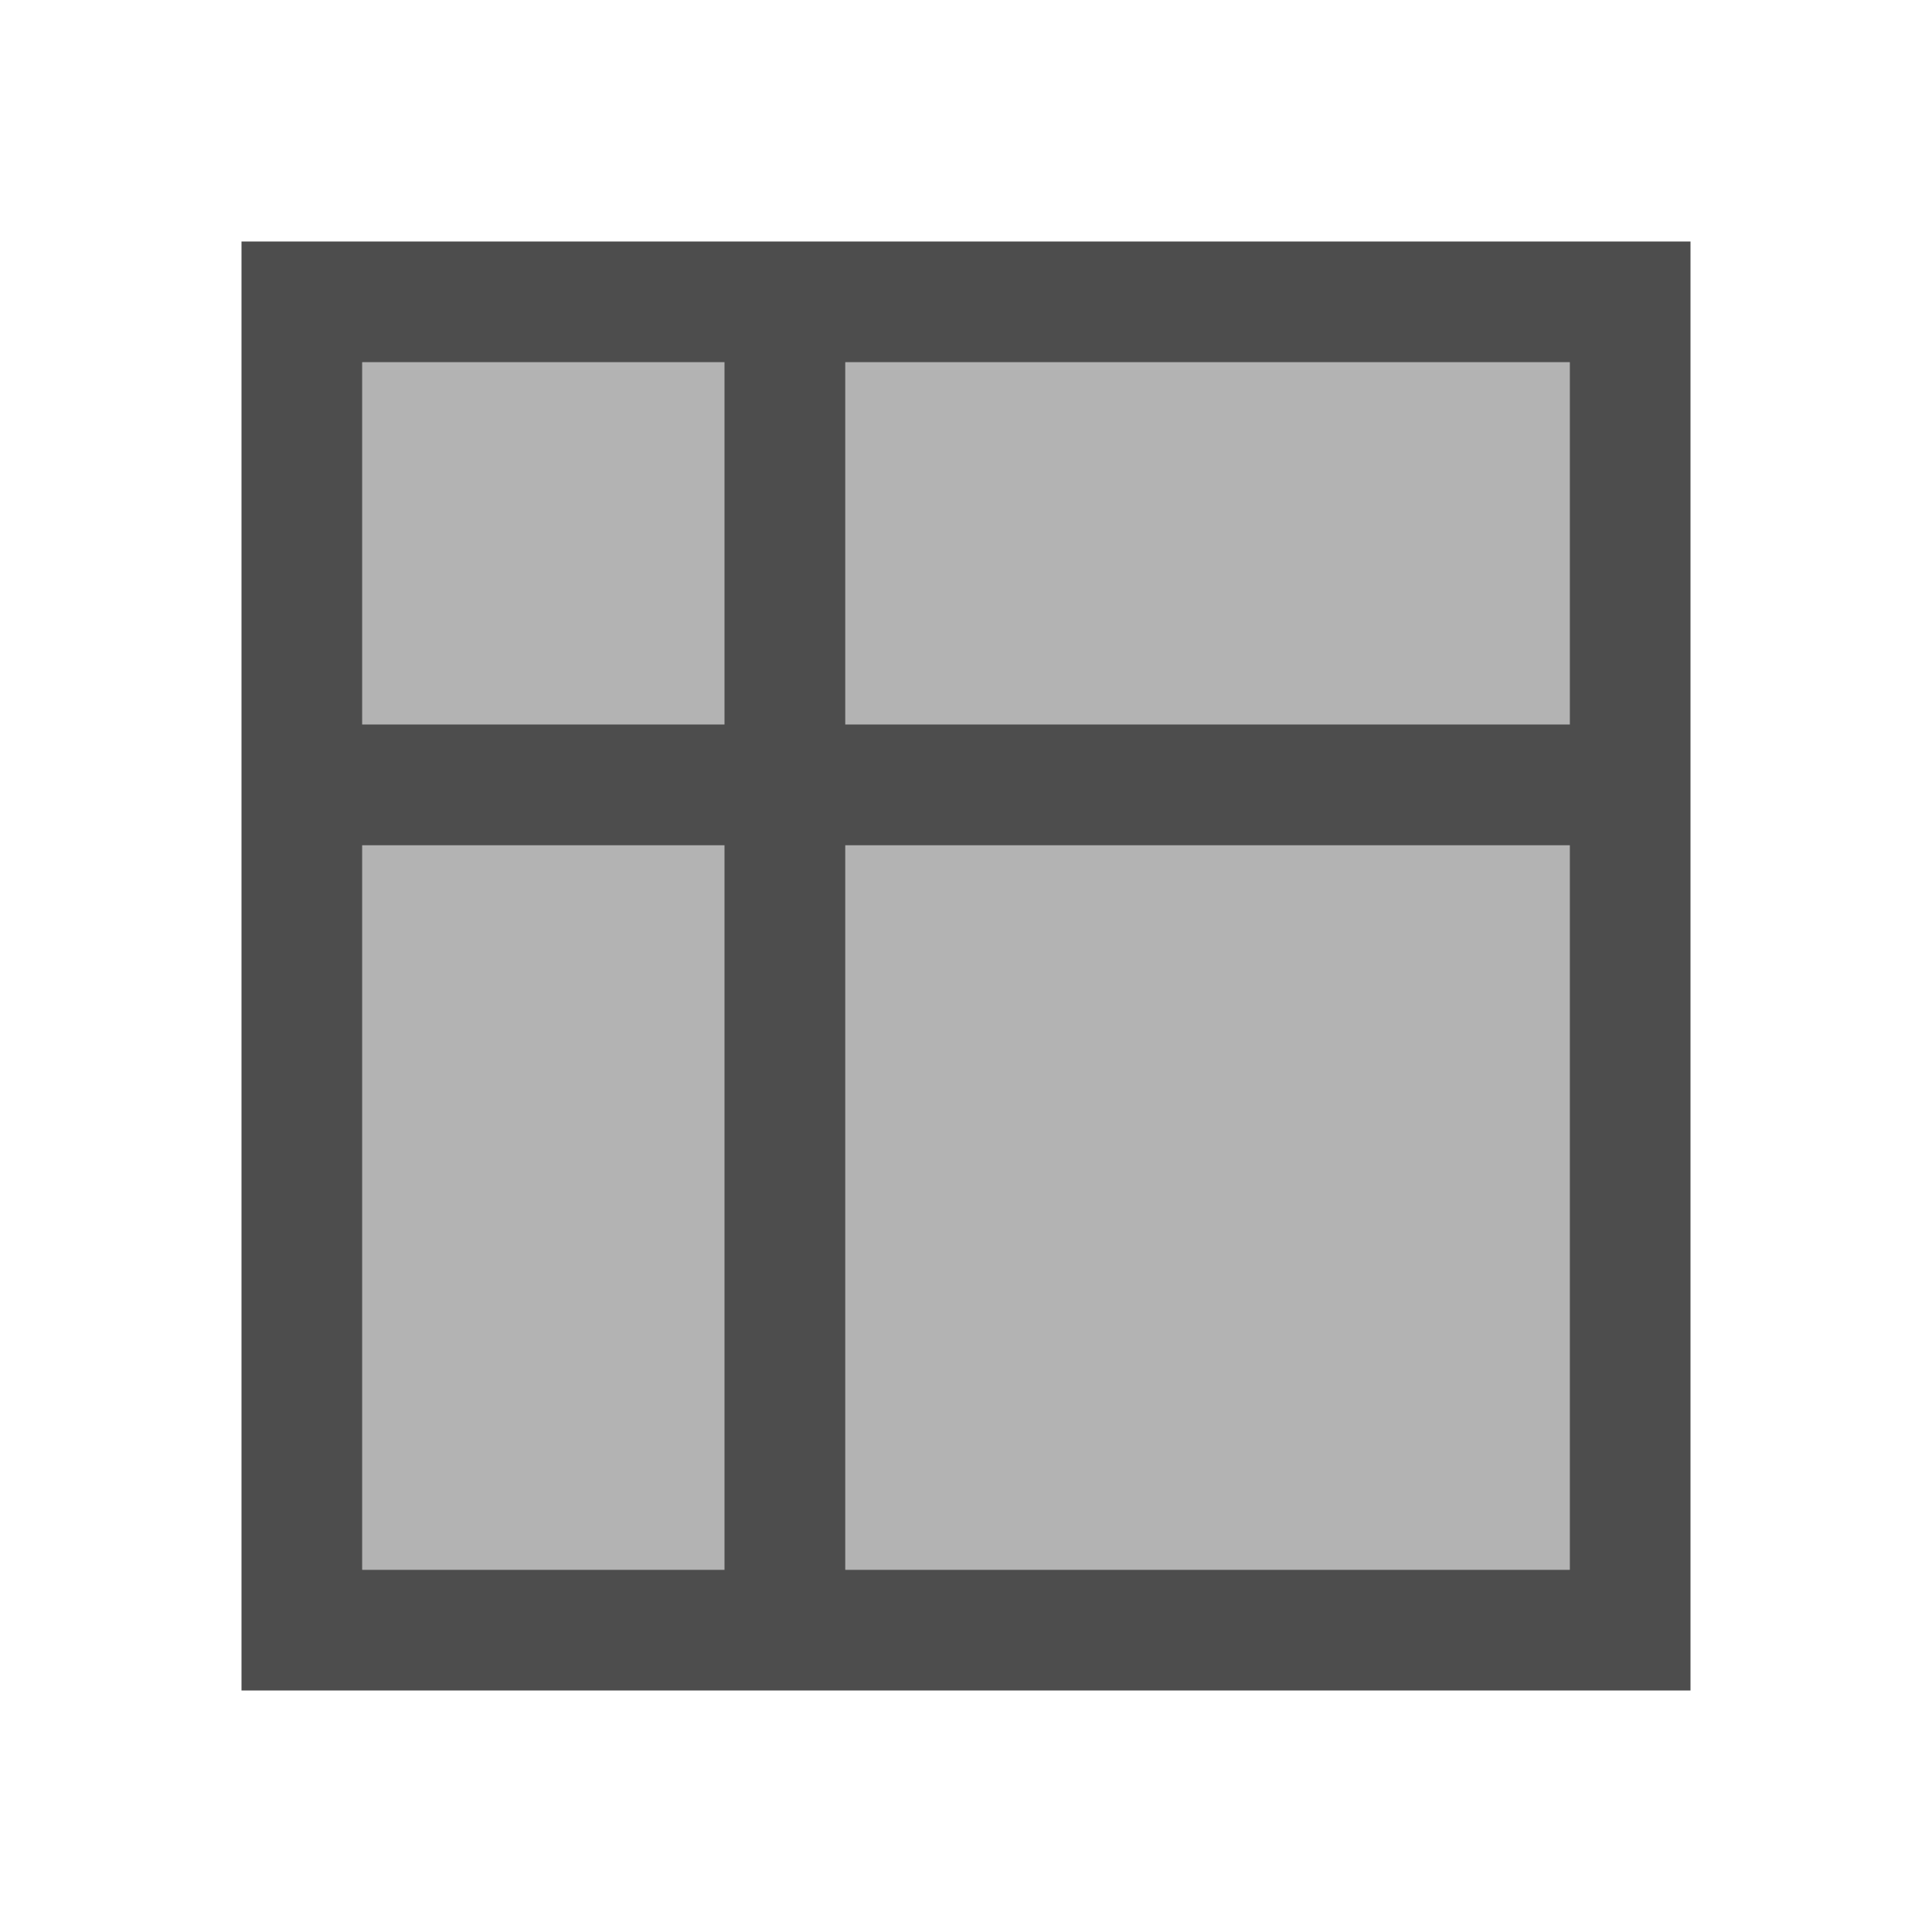
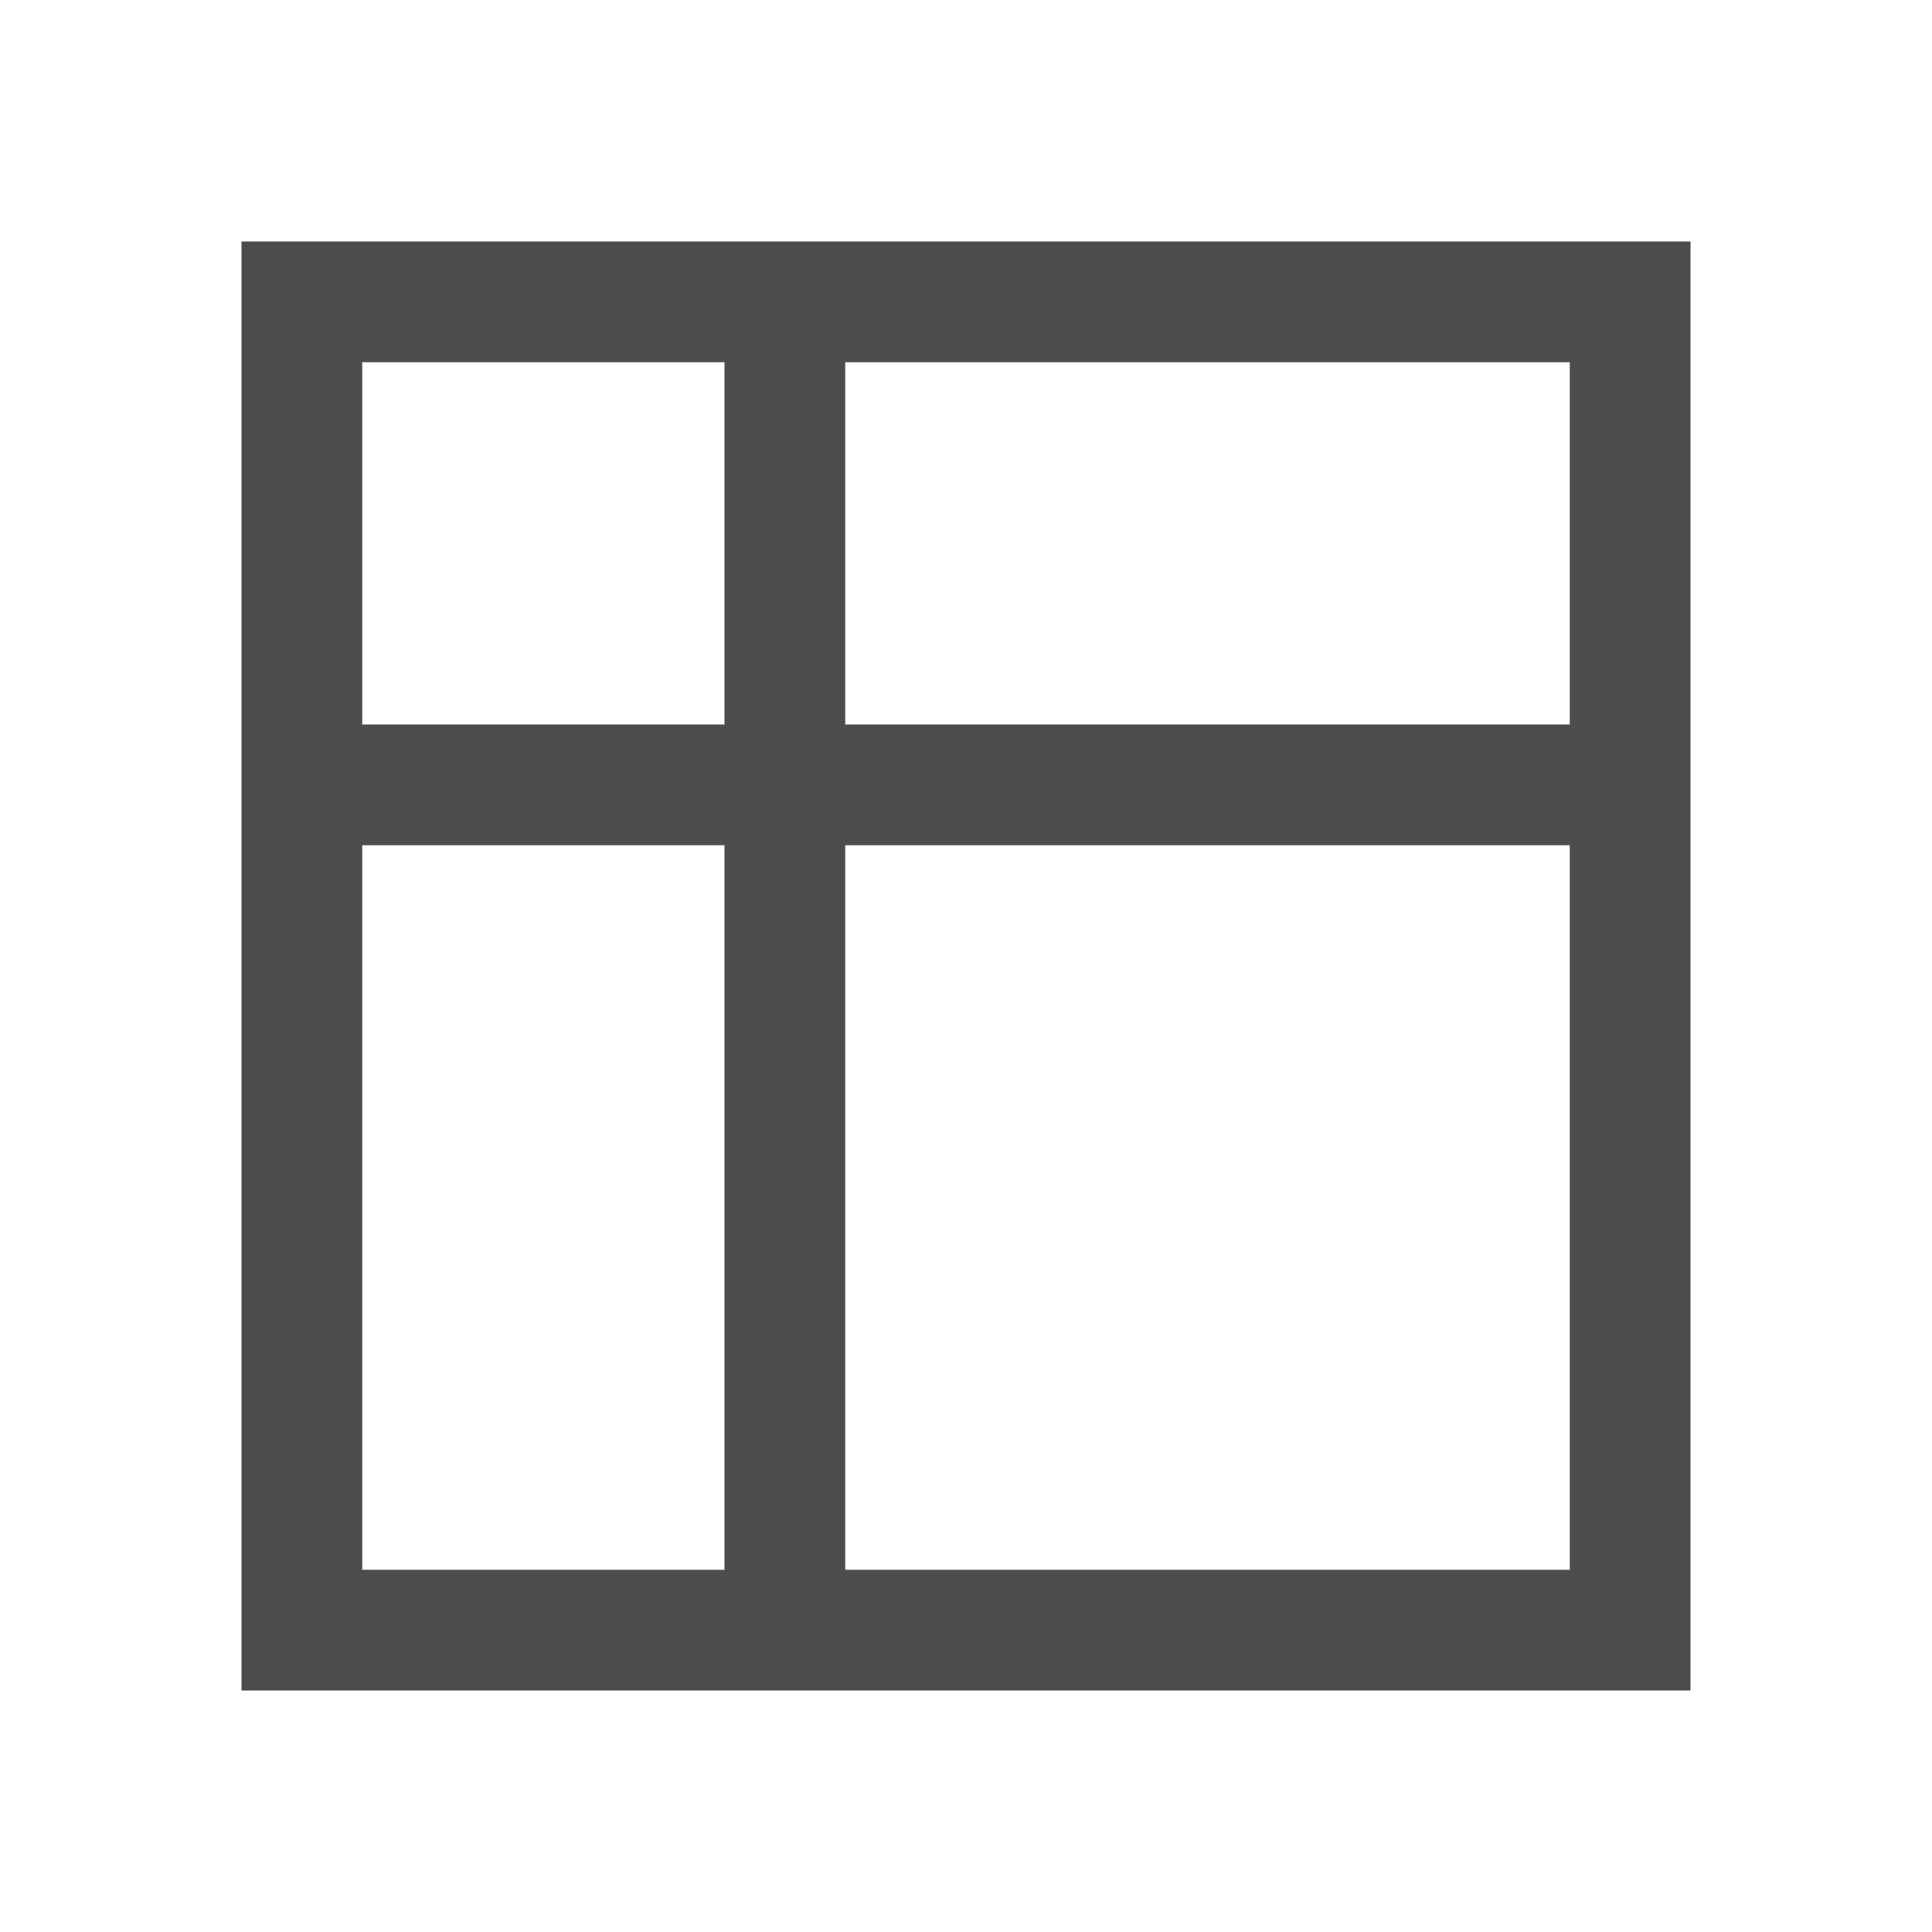
<svg xmlns="http://www.w3.org/2000/svg" viewBox="0 0 16 16">
-   <path style="fill:#b3b3b3" d="M 3 3 L 3 13 L 13 13 L 13 3 L 3 3 z " />
-   <path style="fill:#4d4d4d" d="M 2 2 L 2 3 L 2 6 L 2 7 L 2 13 L 2 14 L 3 14 L 6 14 L 7 14 L 13 14 L 14 14 L 14 13 L 14 7 L 14 6 L 14 3 L 14 2 L 13 2 L 7 2 L 6 2 L 2 2 z M 3 3 L 6 3 L 6 6 L 3 6 L 3 3 z M 7 3 L 13 3 L 13 6 L 7 6 L 7 3 z M 3 7 L 6 7 L 6 13 L 3 13 L 3 7 z M 7 7 L 13 7 L 13 13 L 7 13 L 7 7 z " />
+   <path style="fill:#4d4d4d" d="M 2 2 L 2 3 L 2 6 L 2 7 L 2 13 L 2 14 L 3 14 L 6 14 L 7 14 L 13 14 L 14 14 L 14 13 L 14 7 L 14 3 L 14 2 L 13 2 L 7 2 L 6 2 L 2 2 z M 3 3 L 6 3 L 6 6 L 3 6 L 3 3 z M 7 3 L 13 3 L 13 6 L 7 6 L 7 3 z M 3 7 L 6 7 L 6 13 L 3 13 L 3 7 z M 7 7 L 13 7 L 13 13 L 7 13 L 7 7 z " />
</svg>